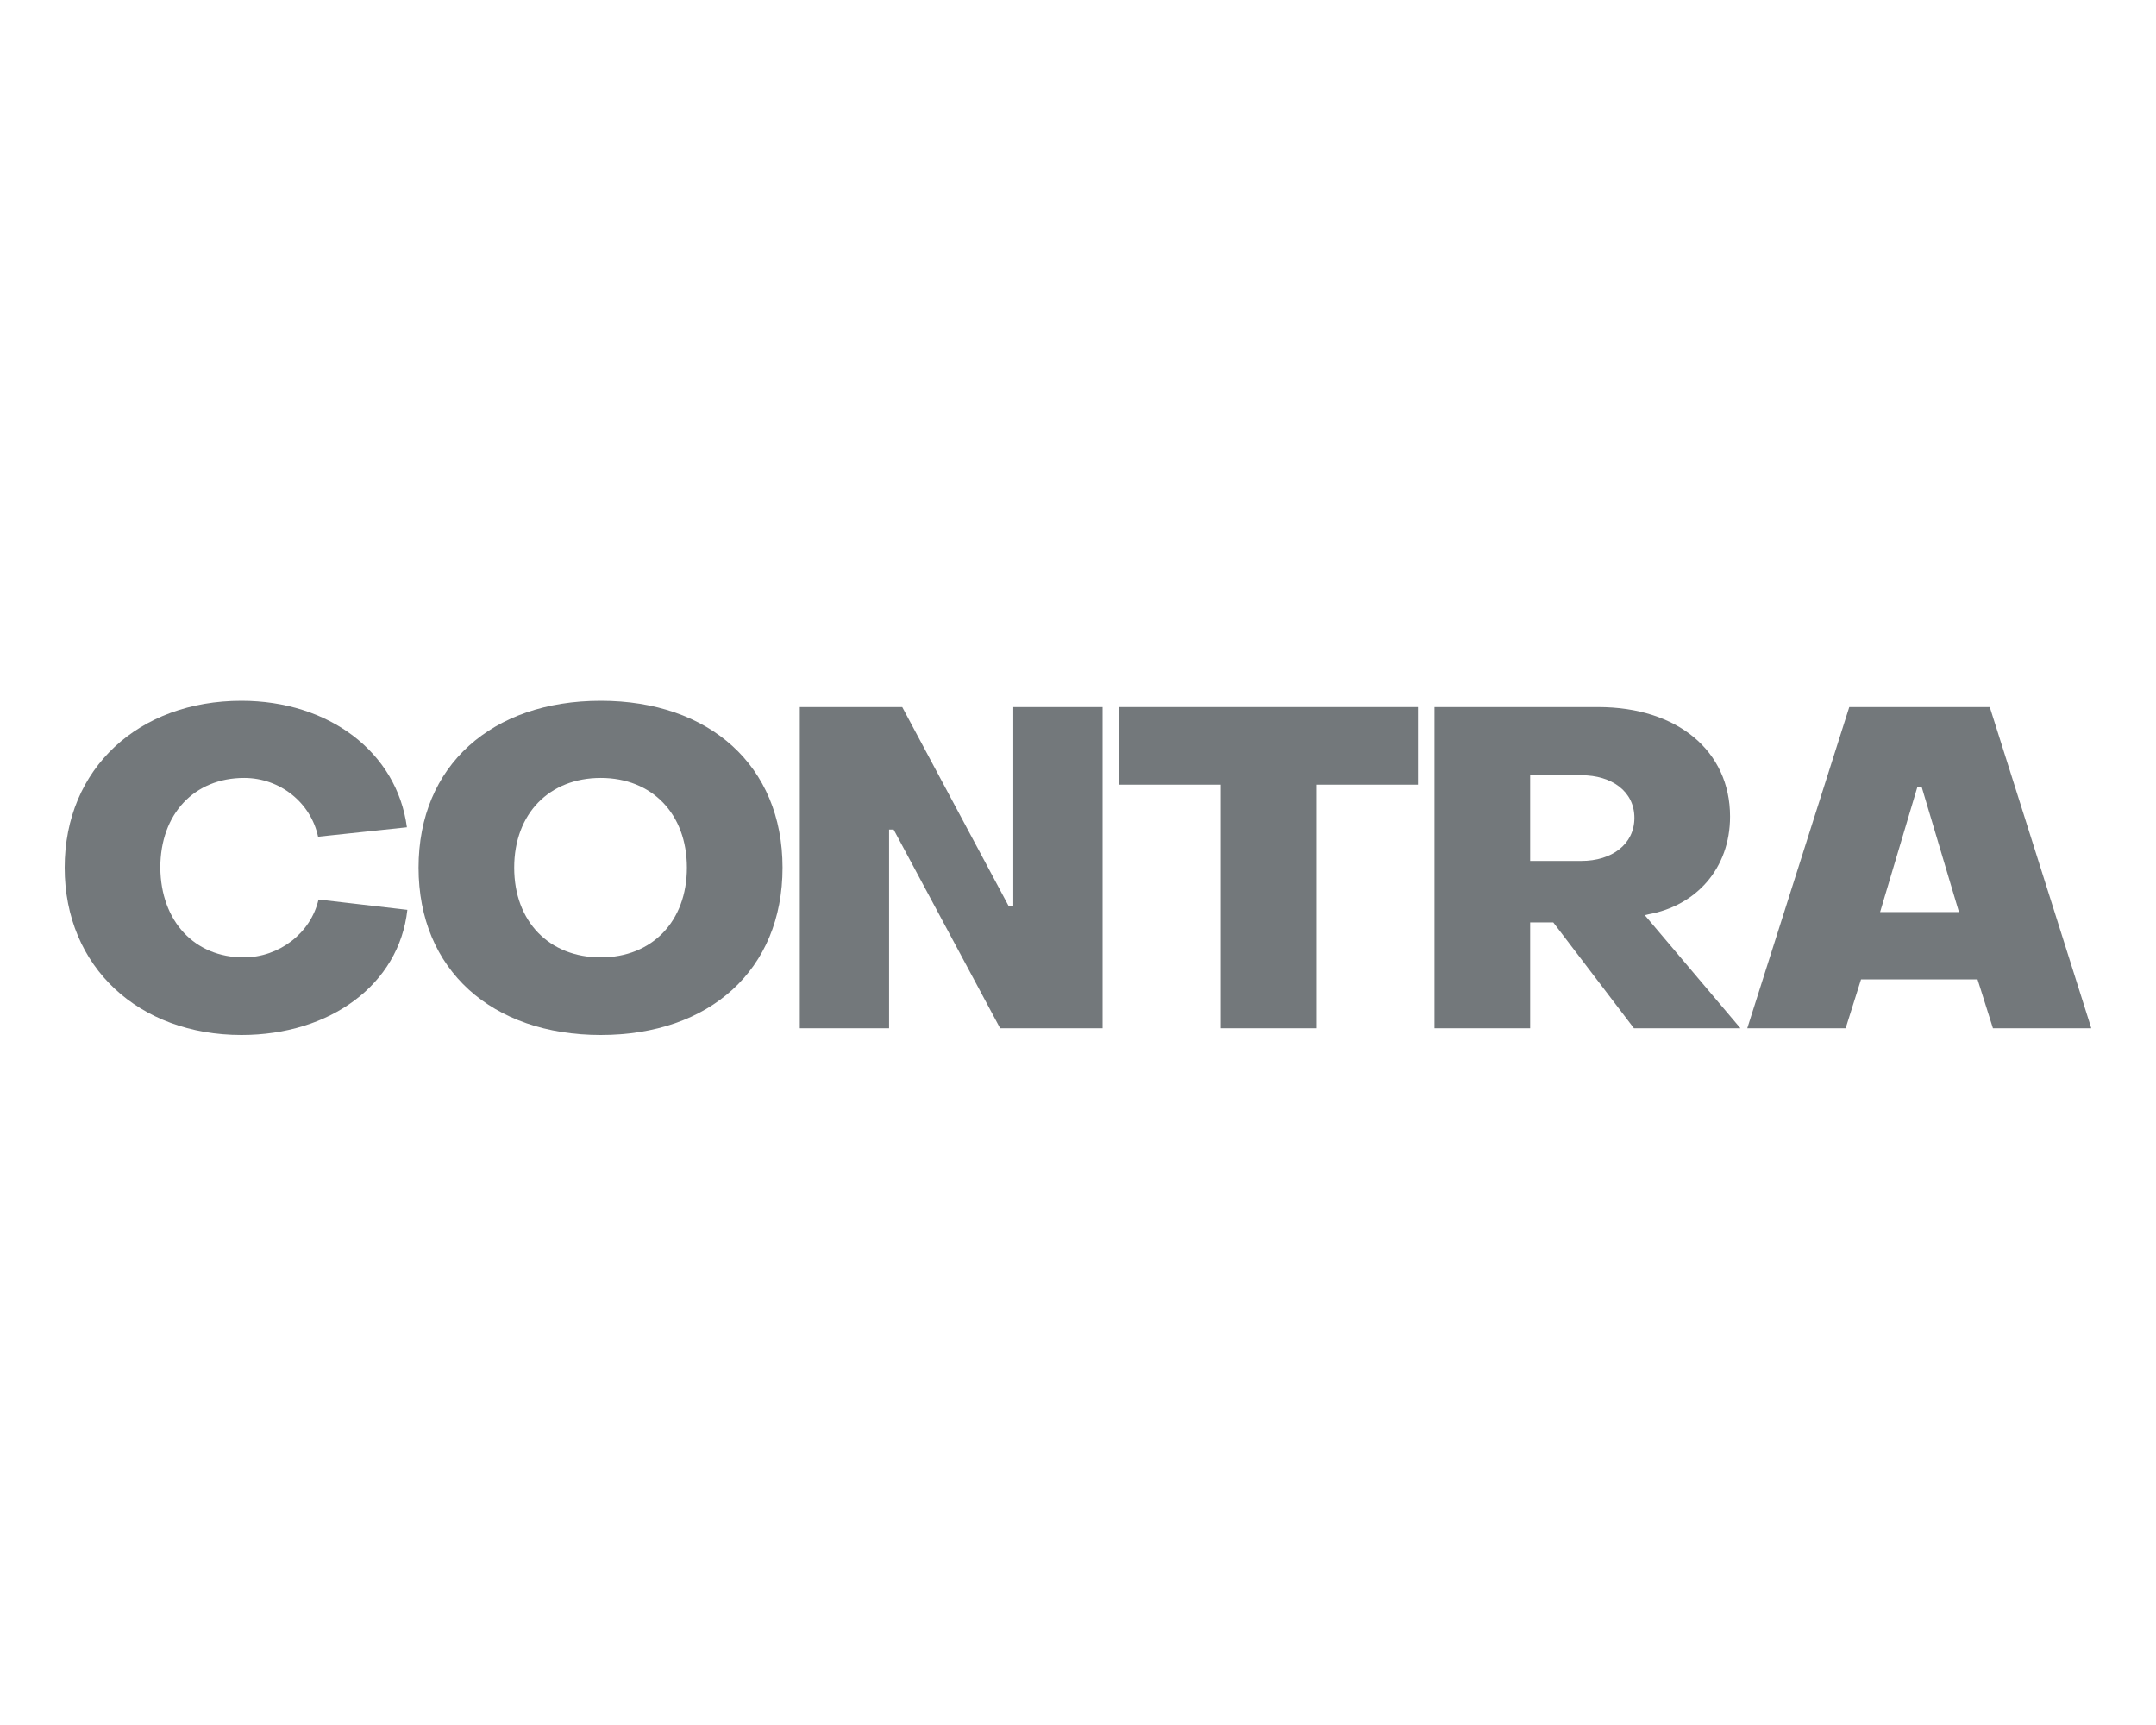
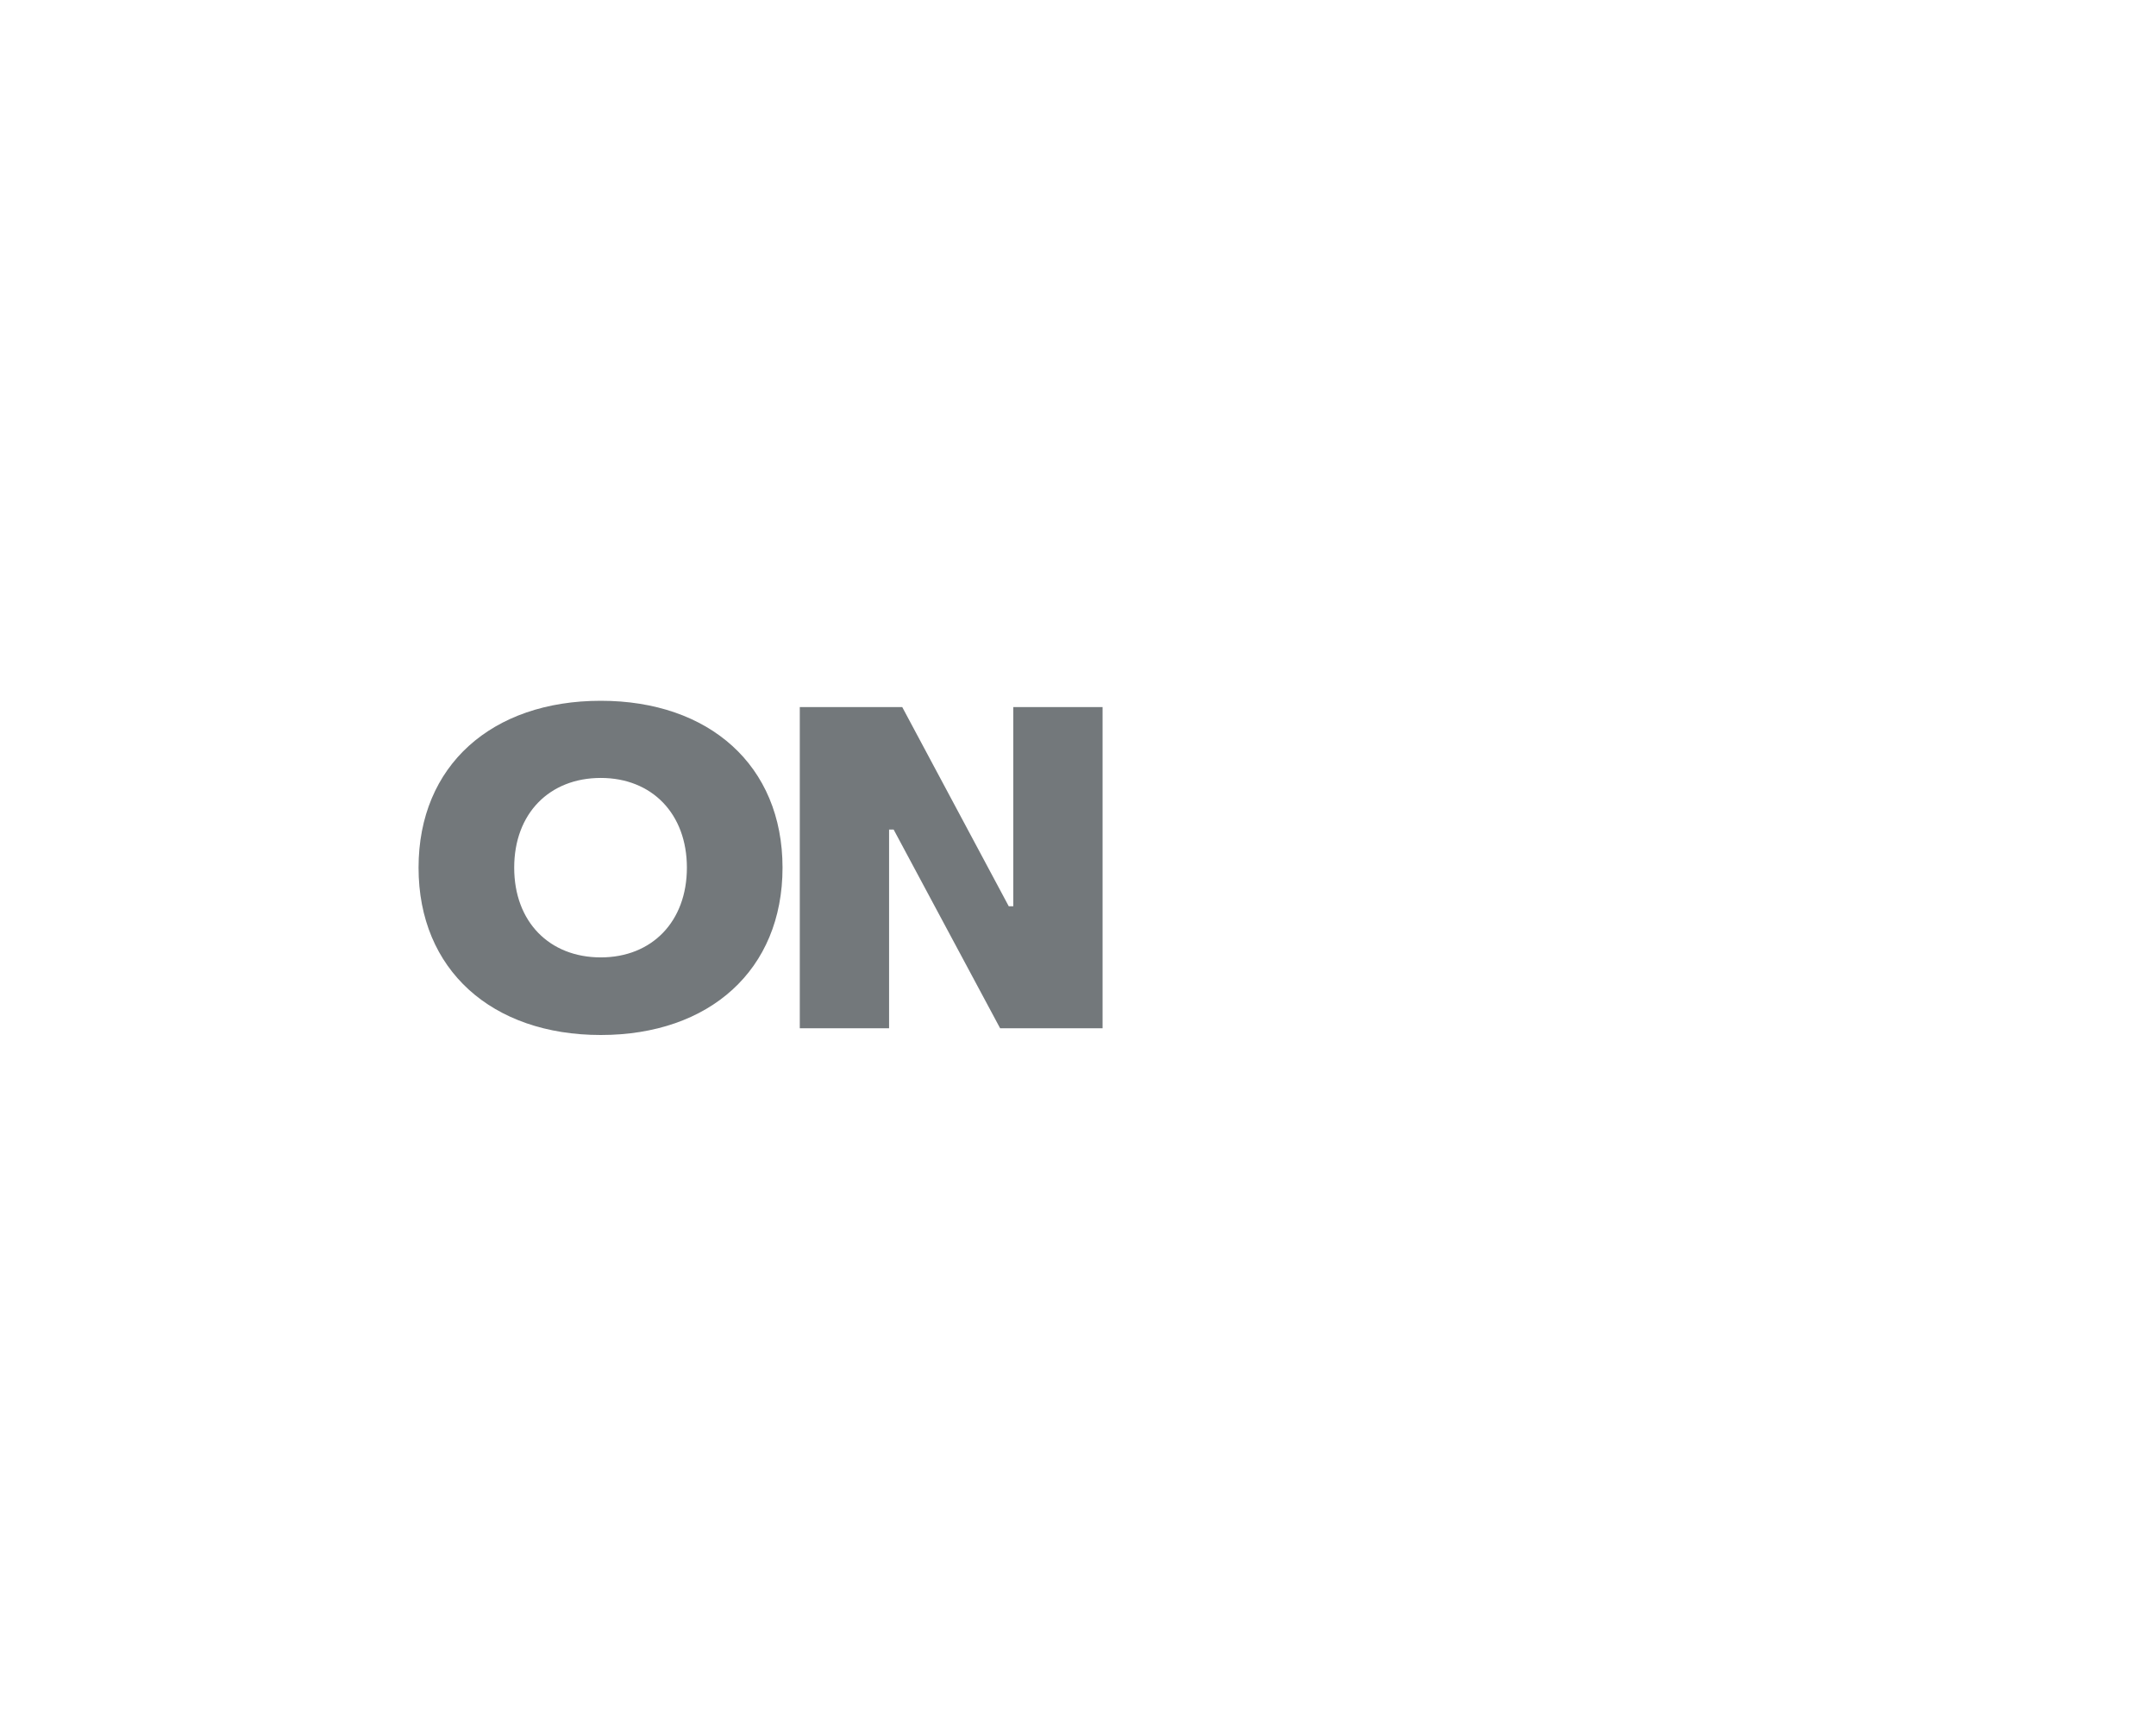
<svg xmlns="http://www.w3.org/2000/svg" width="200" height="160" viewBox="0 0 200 160" fill="none">
  <g clip-path="url(#clip0_729_27)">
-     <path d="M22.609 88.802C18.068 88.802 14.914 85.473 14.872 80.479C14.872 75.486 18.026 72.157 22.651 72.157C25.973 72.157 28.833 74.446 29.506 77.608L37.747 76.734C36.821 69.744 30.472 65 22.399 65C12.896 65 6 71.242 6 80.479C6 89.717 12.896 96 22.399 96C30.64 96 37.031 91.298 37.789 84.391L29.547 83.434C28.832 86.555 25.889 88.802 22.609 88.802Z" fill="#73787B" />
    <path d="M55.73 65C45.638 65 38.827 70.992 38.827 80.479C38.827 89.967 45.638 96 55.73 96C65.822 96 72.591 89.967 72.591 80.479C72.591 70.992 65.779 65 55.73 65ZM55.73 88.802C50.979 88.802 47.699 85.514 47.699 80.479C47.699 75.444 50.979 72.157 55.73 72.157C60.481 72.157 63.719 75.485 63.719 80.479C63.719 85.473 60.481 88.802 55.73 88.802Z" fill="#73787B" />
    <path d="M93.996 84.058H93.576L83.695 65.583H74.192V95.376H82.475V76.942H82.896L92.776 95.376H102.28V65.583H93.996V84.058Z" fill="#73787B" />
-     <path d="M103.827 72.781H113.245V95.376H122.117V72.781H131.536V65.583H103.827V72.781Z" fill="#73787B" />
-     <path d="M152.918 84.806C157.291 84.016 160.487 80.604 160.487 75.735C160.487 69.66 155.609 65.583 148.251 65.583H133.071V95.376H141.944V85.556H144.088L151.572 95.376H161.453L152.581 84.89L152.918 84.807L152.918 84.806ZM146.695 79.855H141.944V71.907H146.695C149.512 71.907 151.614 73.405 151.614 75.861C151.614 78.316 149.512 79.855 146.695 79.855Z" fill="#73787B" />
-     <path d="M184.581 65.583H171.547L162.085 95.376H171.21L172.639 90.841H183.445L184.875 95.376H193.999L184.581 65.583ZM174.406 84.599L177.854 73.031H178.275L181.723 84.599H174.406H174.406Z" fill="#73787B" />
  </g>
  <defs>
    <clipPath id="clip0_729_27">
      <rect width="188" height="31" fill="white" transform="translate(6 65)" />
    </clipPath>
  </defs>
</svg>